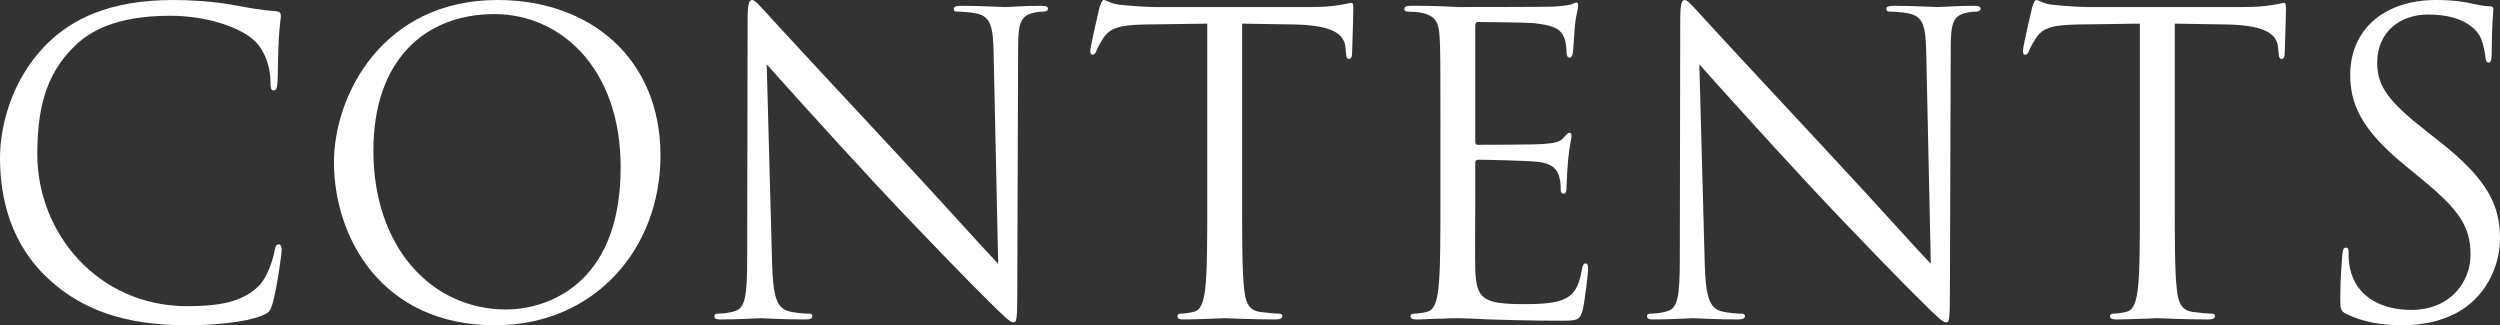
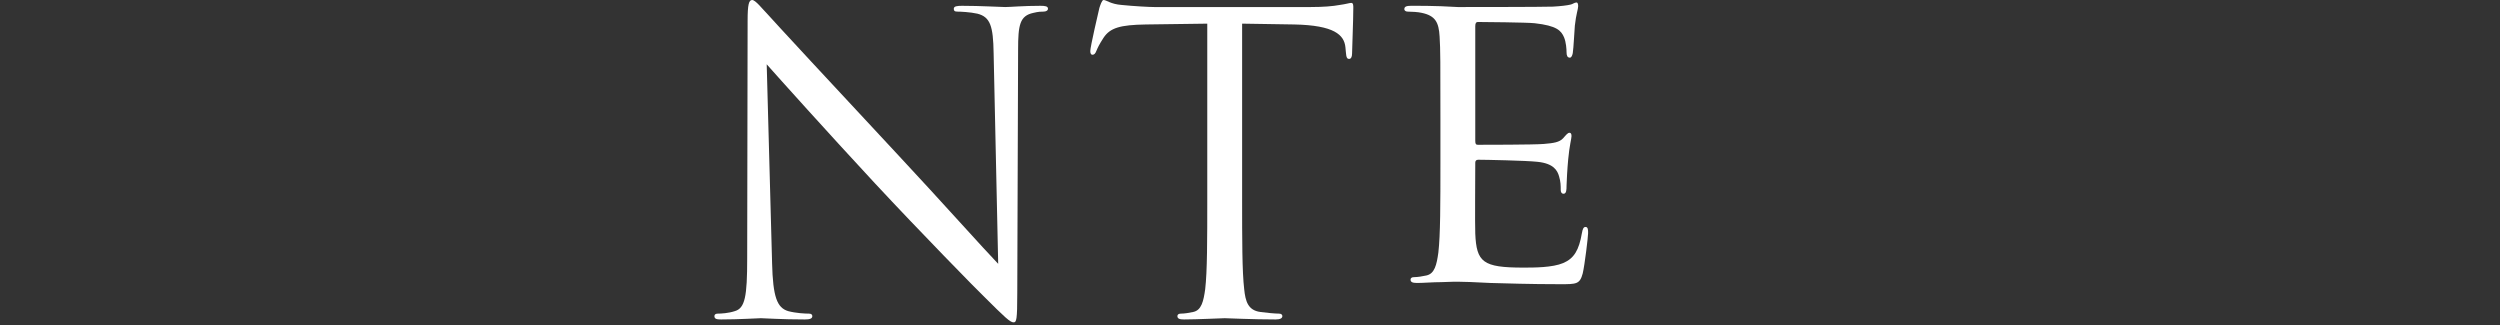
<svg xmlns="http://www.w3.org/2000/svg" id="_レイヤー_2" width="326.696" height="42.504" viewBox="0 0 326.696 42.504">
  <rect x="0" y="0" width="326.696" height="42.504" fill="#333333" stroke="none" />
  <defs>
    <style>.cls-1{fill:#fff;}</style>
  </defs>
  <g id="info">
-     <path class="cls-1" d="M6.561,36.648C1.302,31.932,0,25.751,0,20.601c0-3.632,1.248-9.975,6.072-14.8C9.325,2.548,14.259,0,22.607,0c2.169,0,5.205.162,7.861.65,2.061.379,3.795.704,5.53.812.597.055.704.271.704.597,0,.434-.162,1.084-.271,3.036-.108,1.789-.108,4.771-.163,5.584-.054.813-.162,1.139-.487,1.139-.38,0-.435-.38-.435-1.139,0-2.114-.867-4.337-2.276-5.53-1.897-1.626-6.071-3.09-10.843-3.09-7.211,0-10.572,2.114-12.469,3.958-3.959,3.795-4.88,8.62-4.88,14.149,0,10.355,7.97,19.843,19.571,19.843,4.066,0,7.265-.488,9.434-2.711,1.139-1.192,1.844-3.578,2.006-4.554.108-.597.217-.813.542-.813.271,0,.38.38.38.813,0,.38-.65,5.096-1.193,6.939-.325,1.03-.434,1.139-1.409,1.572-2.169.867-6.289,1.247-9.759,1.247-8.133,0-13.607-2.006-17.891-5.855Z" />
-     <path class="cls-1" d="M65.004,0c12.197,0,21.307,7.698,21.307,20.33,0,12.144-8.566,22.174-21.633,22.174-14.854,0-21.035-11.548-21.035-21.307,0-8.782,6.398-21.197,21.361-21.197ZM66.143,40.443c4.879,0,14.963-2.819,14.963-18.596,0-13.011-7.916-20.005-16.481-20.005-9.054,0-15.831,5.964-15.831,17.837,0,12.632,7.59,20.764,17.35,20.764Z" />
    <path class="cls-1" d="M100.894,34.371c.108,4.446.651,5.855,2.114,6.289,1.03.271,2.223.325,2.711.325.271,0,.434.108.434.325,0,.326-.325.435-.976.435-3.091,0-5.259-.163-5.747-.163s-2.765.163-5.204.163c-.542,0-.868-.055-.868-.435,0-.217.163-.325.434-.325.435,0,1.41-.054,2.224-.325,1.354-.379,1.626-1.951,1.626-6.885l.055-31.065c0-2.114.162-2.71.596-2.71s1.355,1.192,1.898,1.734c.812.922,8.891,9.65,17.24,18.596,5.367,5.747,11.275,12.36,13.011,14.149l-.597-27.54c-.054-3.524-.434-4.717-2.113-5.15-.977-.218-2.223-.271-2.657-.271-.38,0-.434-.163-.434-.38,0-.325.434-.379,1.085-.379,2.439,0,5.041.162,5.638.162s2.386-.162,4.608-.162c.596,0,.976.054.976.379,0,.217-.217.38-.597.38-.271,0-.65,0-1.301.163-1.789.379-2.006,1.571-2.006,4.824l-.108,31.771c0,3.578-.108,3.849-.487,3.849-.435,0-1.085-.597-3.959-3.47-.596-.542-8.402-8.512-14.149-14.692-6.288-6.776-12.415-13.607-14.149-15.56l.704,25.969Z" />
    <path class="cls-1" d="M162.318,26.022c0,5.205,0,9.487.271,11.765.162,1.572.488,2.765,2.114,2.981.759.108,1.952.217,2.439.217.325,0,.434.163.434.325,0,.271-.271.435-.867.435-2.981,0-6.397-.163-6.669-.163s-3.686.163-5.312.163c-.597,0-.867-.108-.867-.435,0-.162.107-.325.434-.325.488,0,1.139-.108,1.627-.217,1.084-.217,1.354-1.409,1.571-2.981.271-2.277.271-6.56.271-11.765V3.09l-8.024.108c-3.361.054-4.662.434-5.529,1.734-.597.922-.76,1.302-.922,1.681-.162.435-.325.543-.542.543-.163,0-.271-.163-.271-.488,0-.542,1.084-5.205,1.191-5.639.109-.325.326-1.029.543-1.029.379,0,.922.542,2.385.65,1.572.162,3.633.271,4.283.271h20.33c1.735,0,2.982-.108,3.85-.271.813-.108,1.302-.271,1.519-.271.271,0,.271.325.271.65,0,1.627-.162,5.367-.162,5.964,0,.488-.163.705-.38.705-.271,0-.379-.163-.434-.922l-.055-.597c-.162-1.626-1.463-2.873-6.668-2.981l-6.831-.108v22.933Z" />
-     <path class="cls-1" d="M188.233,16.48c0-8.457,0-9.976-.108-11.71-.108-1.844-.542-2.711-2.331-3.09-.435-.109-1.355-.163-1.844-.163-.217,0-.434-.108-.434-.325,0-.325.271-.434.867-.434,1.247,0,2.711,0,3.903.054l2.223.108c.38,0,11.169,0,12.416-.054,1.029-.055,1.897-.163,2.331-.271.271-.054.487-.271.759-.271.162,0,.217.217.217.487,0,.38-.271,1.03-.434,2.548-.055.543-.163,2.928-.271,3.579-.054.271-.162.596-.379.596-.325,0-.434-.271-.434-.705,0-.379-.055-1.301-.326-1.951-.379-.867-.921-1.519-3.849-1.844-.922-.108-6.831-.162-7.428-.162-.217,0-.325.162-.325.542v14.963c0,.38.055.542.325.542.705,0,7.373,0,8.62-.108,1.302-.108,2.061-.217,2.548-.759.38-.434.597-.704.813-.704.163,0,.271.108.271.434s-.271,1.246-.434,3.036c-.108,1.084-.217,3.09-.217,3.47,0,.434,0,1.029-.38,1.029-.271,0-.38-.217-.38-.487,0-.542,0-1.085-.217-1.789-.217-.76-.704-1.681-2.819-1.897-1.463-.163-6.831-.271-7.752-.271-.271,0-.38.163-.38.38v4.771c0,1.844-.054,8.132,0,9.271.163,3.741.976,4.445,6.289,4.445,1.409,0,3.795,0,5.204-.596,1.41-.597,2.061-1.681,2.44-3.903.108-.597.217-.813.487-.813.325,0,.325.434.325.813,0,.434-.434,4.12-.704,5.259-.38,1.409-.813,1.409-2.928,1.409-4.066,0-7.048-.108-9.162-.162-2.114-.108-3.416-.163-4.229-.163-.108,0-1.029,0-2.168.055-1.085,0-2.331.108-3.145.108-.597,0-.867-.108-.867-.435,0-.162.108-.325.434-.325.487,0,1.139-.108,1.626-.217,1.085-.217,1.355-1.409,1.572-2.981.271-2.277.271-6.56.271-11.765v-9.542Z" />
-     <path class="cls-1" d="M222.768,34.371c.108,4.446.65,5.855,2.114,6.289,1.03.271,2.223.325,2.711.325.271,0,.434.108.434.325,0,.326-.325.435-.977.435-3.09,0-5.259-.163-5.746-.163s-2.766.163-5.205.163c-.542,0-.867-.055-.867-.435,0-.217.163-.325.434-.325.434,0,1.41-.054,2.223-.325,1.355-.379,1.627-1.951,1.627-6.885l.054-31.065c0-2.114.163-2.71.597-2.71s1.355,1.192,1.897,1.734c.813.922,8.892,9.65,17.24,18.596,5.367,5.747,11.276,12.36,13.012,14.149l-.597-27.54c-.054-3.524-.434-4.717-2.114-5.15-.976-.218-2.223-.271-2.656-.271-.38,0-.434-.163-.434-.38,0-.325.434-.379,1.084-.379,2.439,0,5.042.162,5.638.162s2.386-.162,4.608-.162c.597,0,.977.054.977.379,0,.217-.217.38-.597.38-.271,0-.65,0-1.301.163-1.789.379-2.007,1.571-2.007,4.824l-.108,31.771c0,3.578-.108,3.849-.487,3.849-.434,0-1.085-.597-3.958-3.47-.597-.542-8.403-8.512-14.149-14.692-6.289-6.776-12.415-13.607-14.15-15.56l.705,25.969Z" />
-     <path class="cls-1" d="M284.192,26.022c0,5.205,0,9.487.271,11.765.163,1.572.488,2.765,2.114,2.981.76.108,1.952.217,2.439.217.326,0,.435.163.435.325,0,.271-.271.435-.868.435-2.981,0-6.396-.163-6.668-.163s-3.687.163-5.313.163c-.596,0-.867-.108-.867-.435,0-.162.108-.325.434-.325.488,0,1.139-.108,1.627-.217,1.084-.217,1.355-1.409,1.572-2.981.271-2.277.271-6.56.271-11.765V3.09l-8.023.108c-3.361.054-4.662.434-5.53,1.734-.596.922-.759,1.302-.921,1.681-.163.435-.325.543-.543.543-.162,0-.271-.163-.271-.488,0-.542,1.084-5.205,1.192-5.639.108-.325.325-1.029.542-1.029.38,0,.922.542,2.386.65,1.572.162,3.633.271,4.283.271h20.33c1.735,0,2.982-.108,3.85-.271.813-.108,1.301-.271,1.518-.271.271,0,.271.325.271.65,0,1.627-.163,5.367-.163,5.964,0,.488-.162.705-.379.705-.271,0-.38-.163-.434-.922l-.055-.597c-.163-1.626-1.464-2.873-6.668-2.981l-6.831-.108v22.933Z" />
-     <path class="cls-1" d="M306.637,41.04c-.759-.38-.813-.597-.813-2.061,0-2.711.217-4.879.271-5.746.054-.597.162-.868.434-.868.325,0,.379.163.379.597,0,.488,0,1.247.163,2.006.813,4.012,4.392,5.53,8.023,5.53,5.205,0,7.753-3.741,7.753-7.211,0-3.74-1.572-5.909-6.234-9.759l-2.44-2.006c-5.746-4.717-7.048-8.078-7.048-11.765,0-5.801,4.338-9.758,11.223-9.758,2.114,0,3.687.217,5.042.542,1.03.217,1.464.271,1.897.271s.542.108.542.38-.217,2.06-.217,5.747c0,.867-.108,1.246-.379,1.246-.325,0-.38-.271-.434-.704-.055-.651-.38-2.114-.705-2.711s-1.789-2.873-6.777-2.873c-3.74,0-6.668,2.331-6.668,6.288,0,3.091,1.409,5.042,6.614,9.108l1.518,1.192c6.397,5.042,7.916,8.403,7.916,12.741,0,2.223-.868,6.343-4.608,8.999-2.331,1.627-5.259,2.277-8.187,2.277-2.548,0-5.042-.38-7.265-1.464Z" />
+     <path class="cls-1" d="M188.233,16.48c0-8.457,0-9.976-.108-11.71-.108-1.844-.542-2.711-2.331-3.09-.435-.109-1.355-.163-1.844-.163-.217,0-.434-.108-.434-.325,0-.325.271-.434.867-.434,1.247,0,2.711,0,3.903.054l2.223.108c.38,0,11.169,0,12.416-.054,1.029-.055,1.897-.163,2.331-.271.271-.054.487-.271.759-.271.162,0,.217.217.217.487,0,.38-.271,1.03-.434,2.548-.055.543-.163,2.928-.271,3.579-.054.271-.162.596-.379.596-.325,0-.434-.271-.434-.705,0-.379-.055-1.301-.326-1.951-.379-.867-.921-1.519-3.849-1.844-.922-.108-6.831-.162-7.428-.162-.217,0-.325.162-.325.542v14.963c0,.38.055.542.325.542.705,0,7.373,0,8.62-.108,1.302-.108,2.061-.217,2.548-.759.38-.434.597-.704.813-.704.163,0,.271.108.271.434s-.271,1.246-.434,3.036c-.108,1.084-.217,3.09-.217,3.47,0,.434,0,1.029-.38,1.029-.271,0-.38-.217-.38-.487,0-.542,0-1.085-.217-1.789-.217-.76-.704-1.681-2.819-1.897-1.463-.163-6.831-.271-7.752-.271-.271,0-.38.163-.38.38c0,1.844-.054,8.132,0,9.271.163,3.741.976,4.445,6.289,4.445,1.409,0,3.795,0,5.204-.596,1.41-.597,2.061-1.681,2.44-3.903.108-.597.217-.813.487-.813.325,0,.325.434.325.813,0,.434-.434,4.12-.704,5.259-.38,1.409-.813,1.409-2.928,1.409-4.066,0-7.048-.108-9.162-.162-2.114-.108-3.416-.163-4.229-.163-.108,0-1.029,0-2.168.055-1.085,0-2.331.108-3.145.108-.597,0-.867-.108-.867-.435,0-.162.108-.325.434-.325.487,0,1.139-.108,1.626-.217,1.085-.217,1.355-1.409,1.572-2.981.271-2.277.271-6.56.271-11.765v-9.542Z" />
  </g>
</svg>